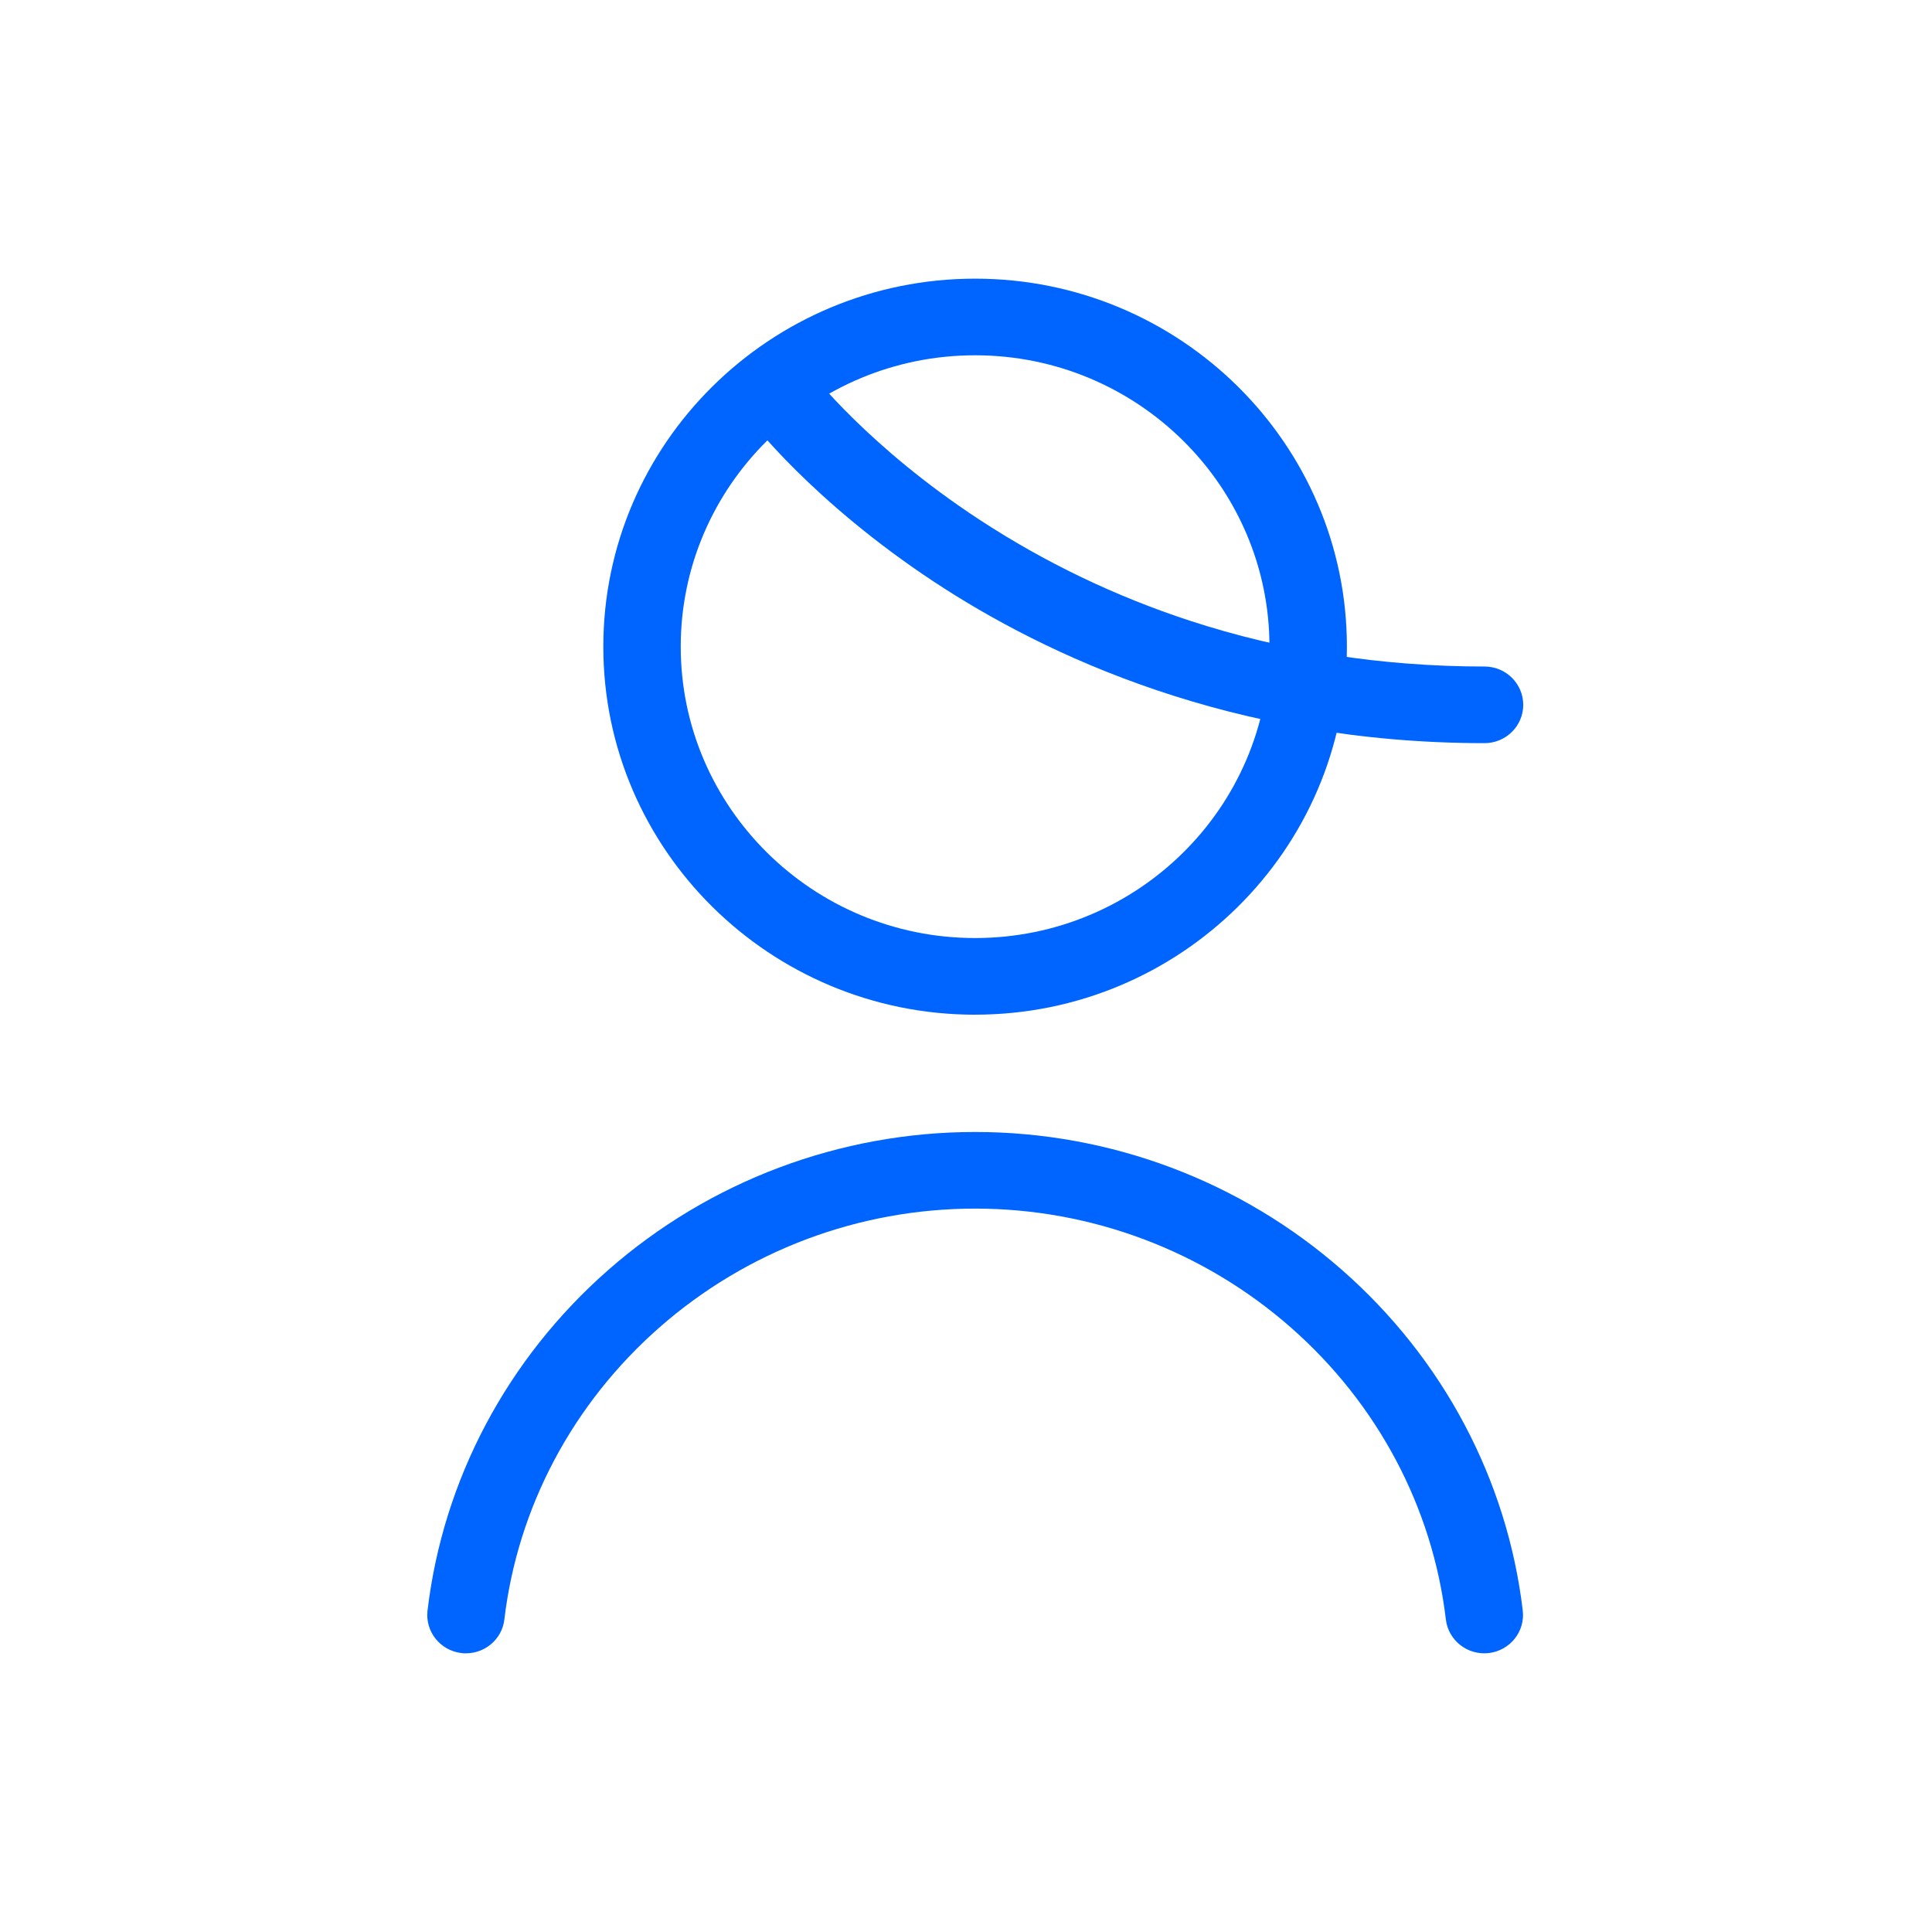
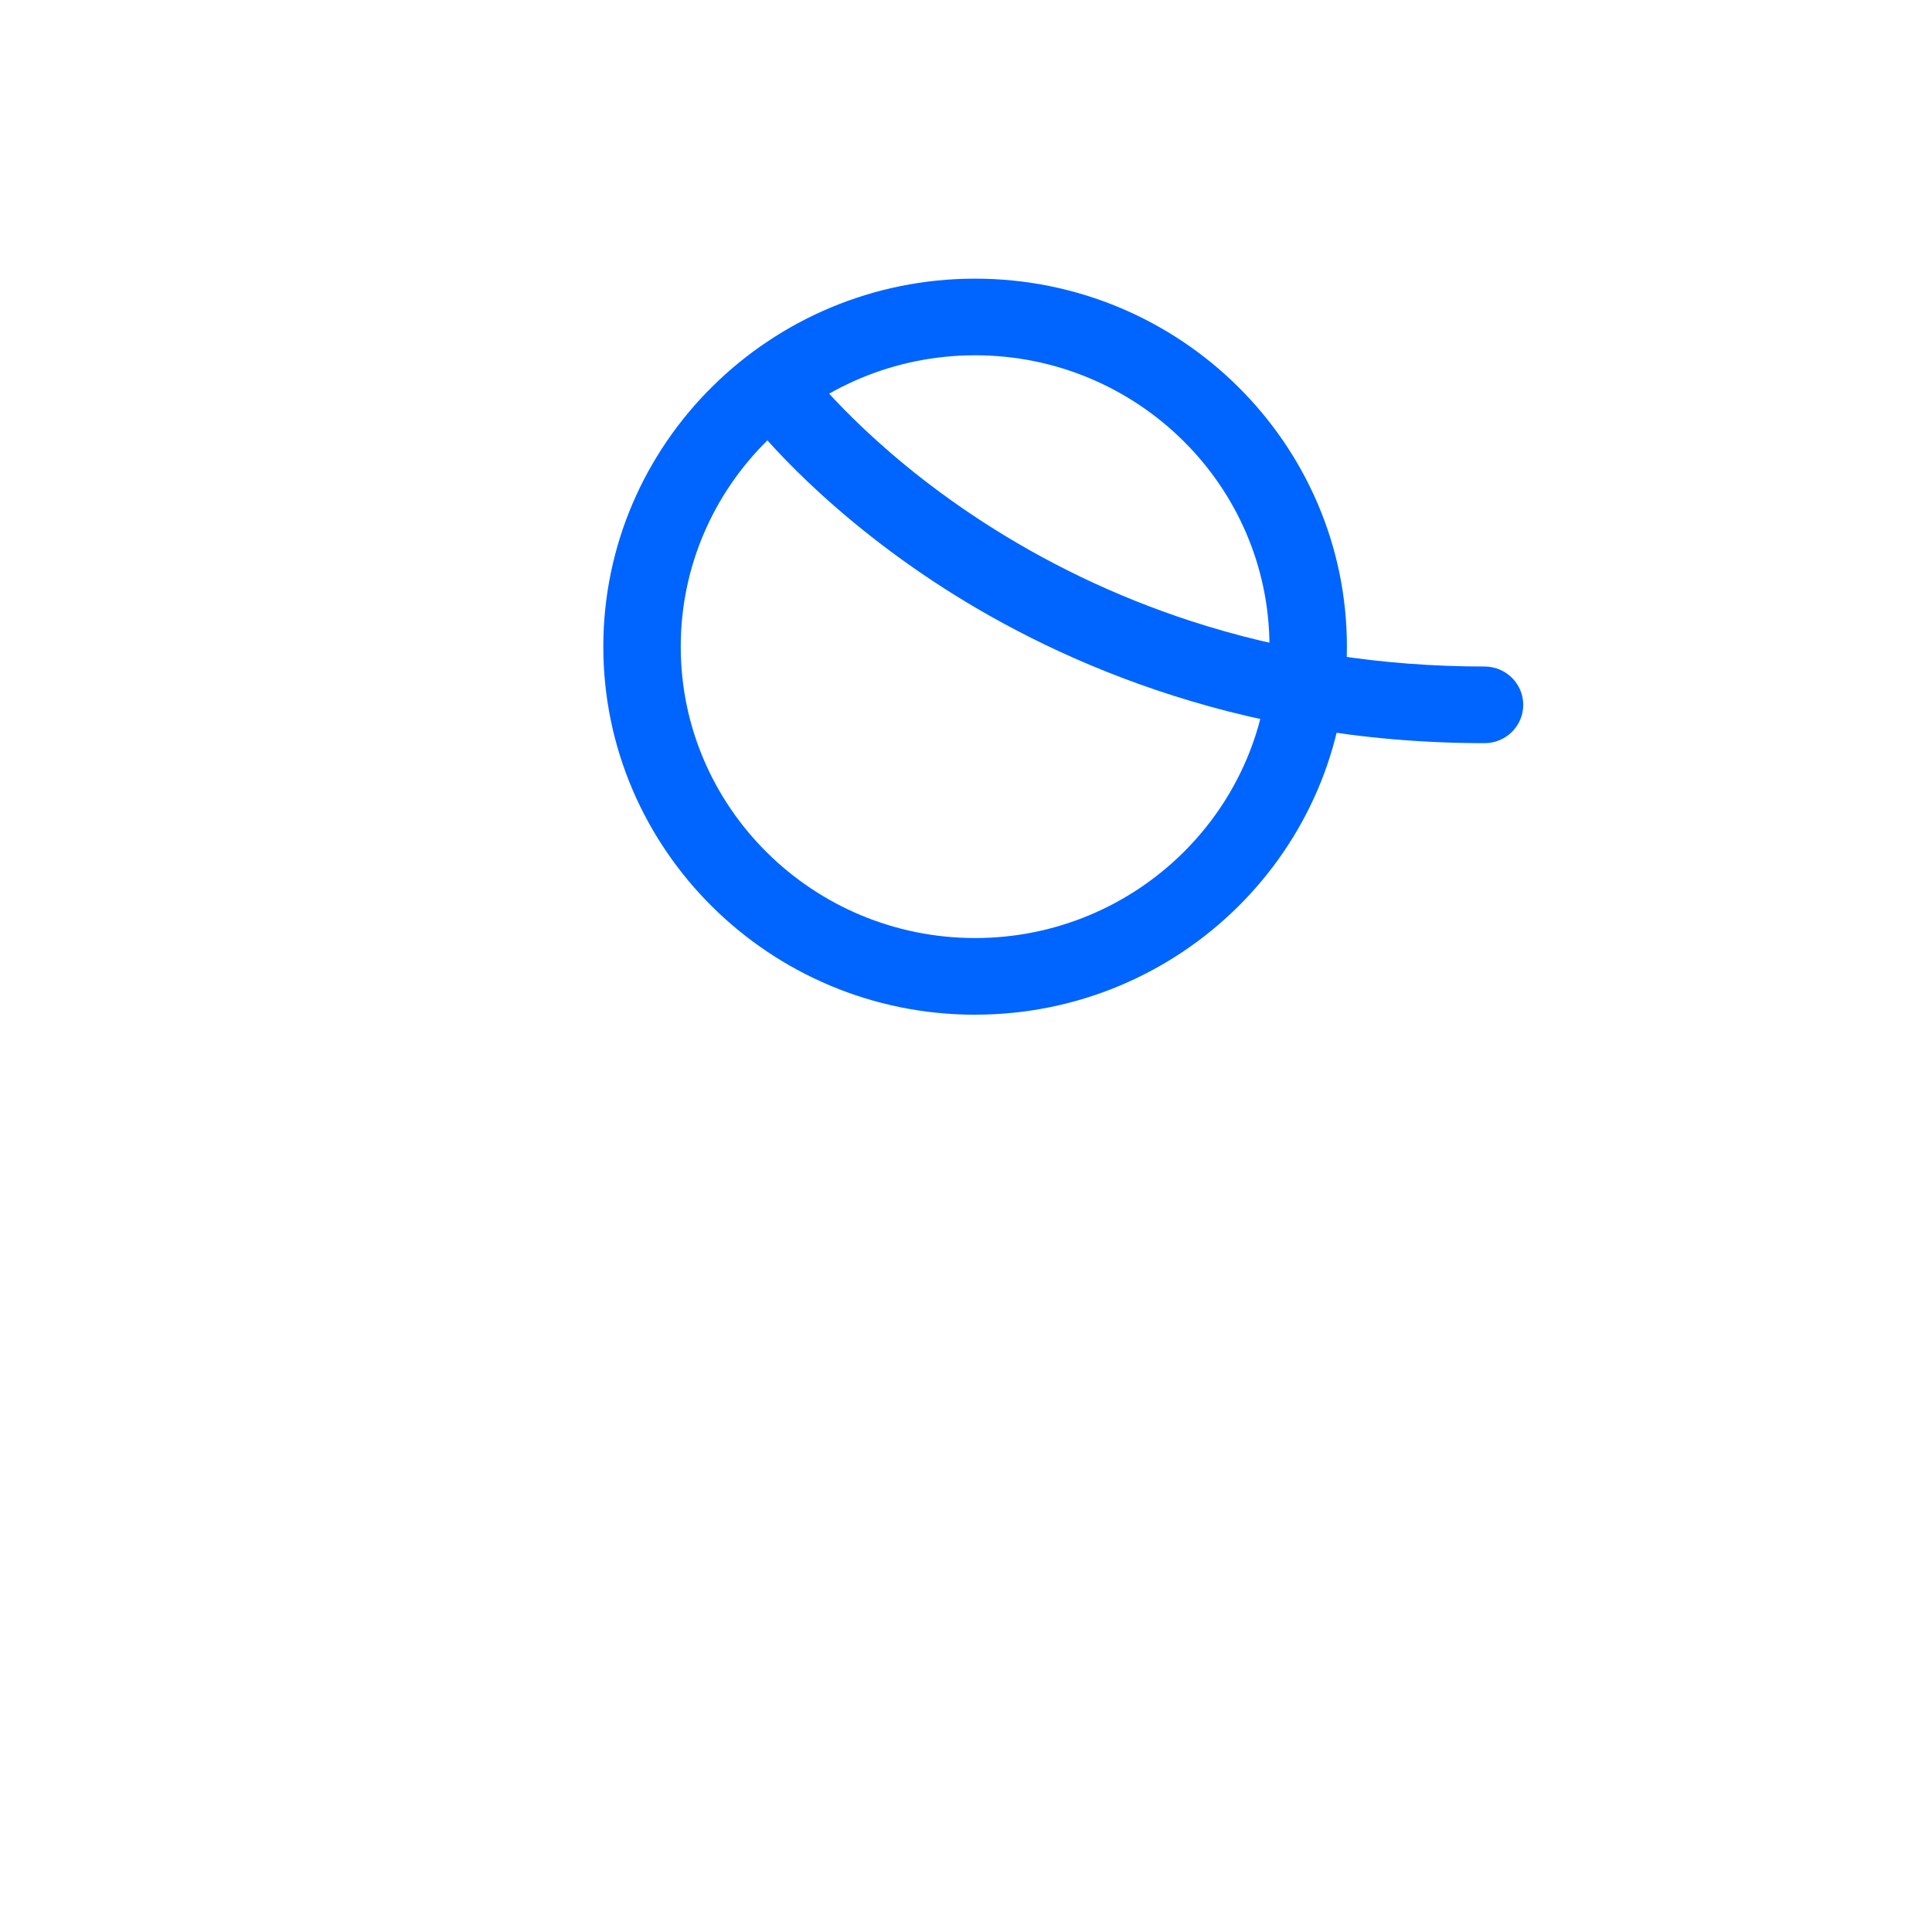
<svg xmlns="http://www.w3.org/2000/svg" width="104" height="104" viewBox="0 0 104 104" fill="none">
  <g clip-path="url(#clip0_3084_13695)">
    <path d="M52.49 54.622C41.454 54.622 32.477 45.735 32.477 34.812C32.477 23.888 41.454 15 52.49 15C63.526 15 72.504 23.886 72.504 34.81C72.504 45.734 63.526 54.62 52.49 54.62V54.622ZM52.49 19.125C43.752 19.125 36.644 26.161 36.644 34.81C36.644 43.459 43.752 50.495 52.49 50.495C61.228 50.495 68.336 43.459 68.336 34.81C68.336 26.161 61.228 19.125 52.49 19.125Z" fill="#0064FF" />
-     <path d="M25.088 89C25.007 89 24.925 88.996 24.842 88.985C23.699 88.853 22.88 87.827 23.014 86.696C23.849 79.65 27.301 73.141 32.736 68.369C38.195 63.575 45.213 60.935 52.492 60.935C59.771 60.935 66.789 63.575 72.248 68.369C77.683 73.141 81.136 79.651 81.97 86.696C82.104 87.827 81.285 88.851 80.142 88.985C79.001 89.116 77.965 88.308 77.831 87.176C77.116 81.138 74.15 75.554 69.481 71.454C64.784 67.331 58.75 65.059 52.49 65.059C46.231 65.059 40.196 67.331 35.5 71.454C30.831 75.554 27.866 81.138 27.15 87.176C27.027 88.227 26.126 88.998 25.083 88.998L25.088 89Z" fill="#0064FF" />
    <path d="M79.914 40.004C66.288 40.004 56.266 35.274 50.259 31.305C43.715 26.981 40.412 22.654 40.274 22.472C39.585 21.558 39.775 20.267 40.696 19.586C41.618 18.905 42.921 19.091 43.611 20.001C43.66 20.065 46.733 24.05 52.719 27.971C56.227 30.27 60.039 32.101 64.047 33.412C69.053 35.05 74.391 35.879 79.912 35.879C81.063 35.879 81.996 36.803 81.996 37.942C81.996 39.081 81.063 40.004 79.912 40.004H79.914Z" fill="#0064FF" />
  </g>
  <defs>
    <clipPath id="clip0_3084_13695">
      <rect width="59" height="74" fill="white" transform="translate(23 15)" />
    </clipPath>
  </defs>
</svg>